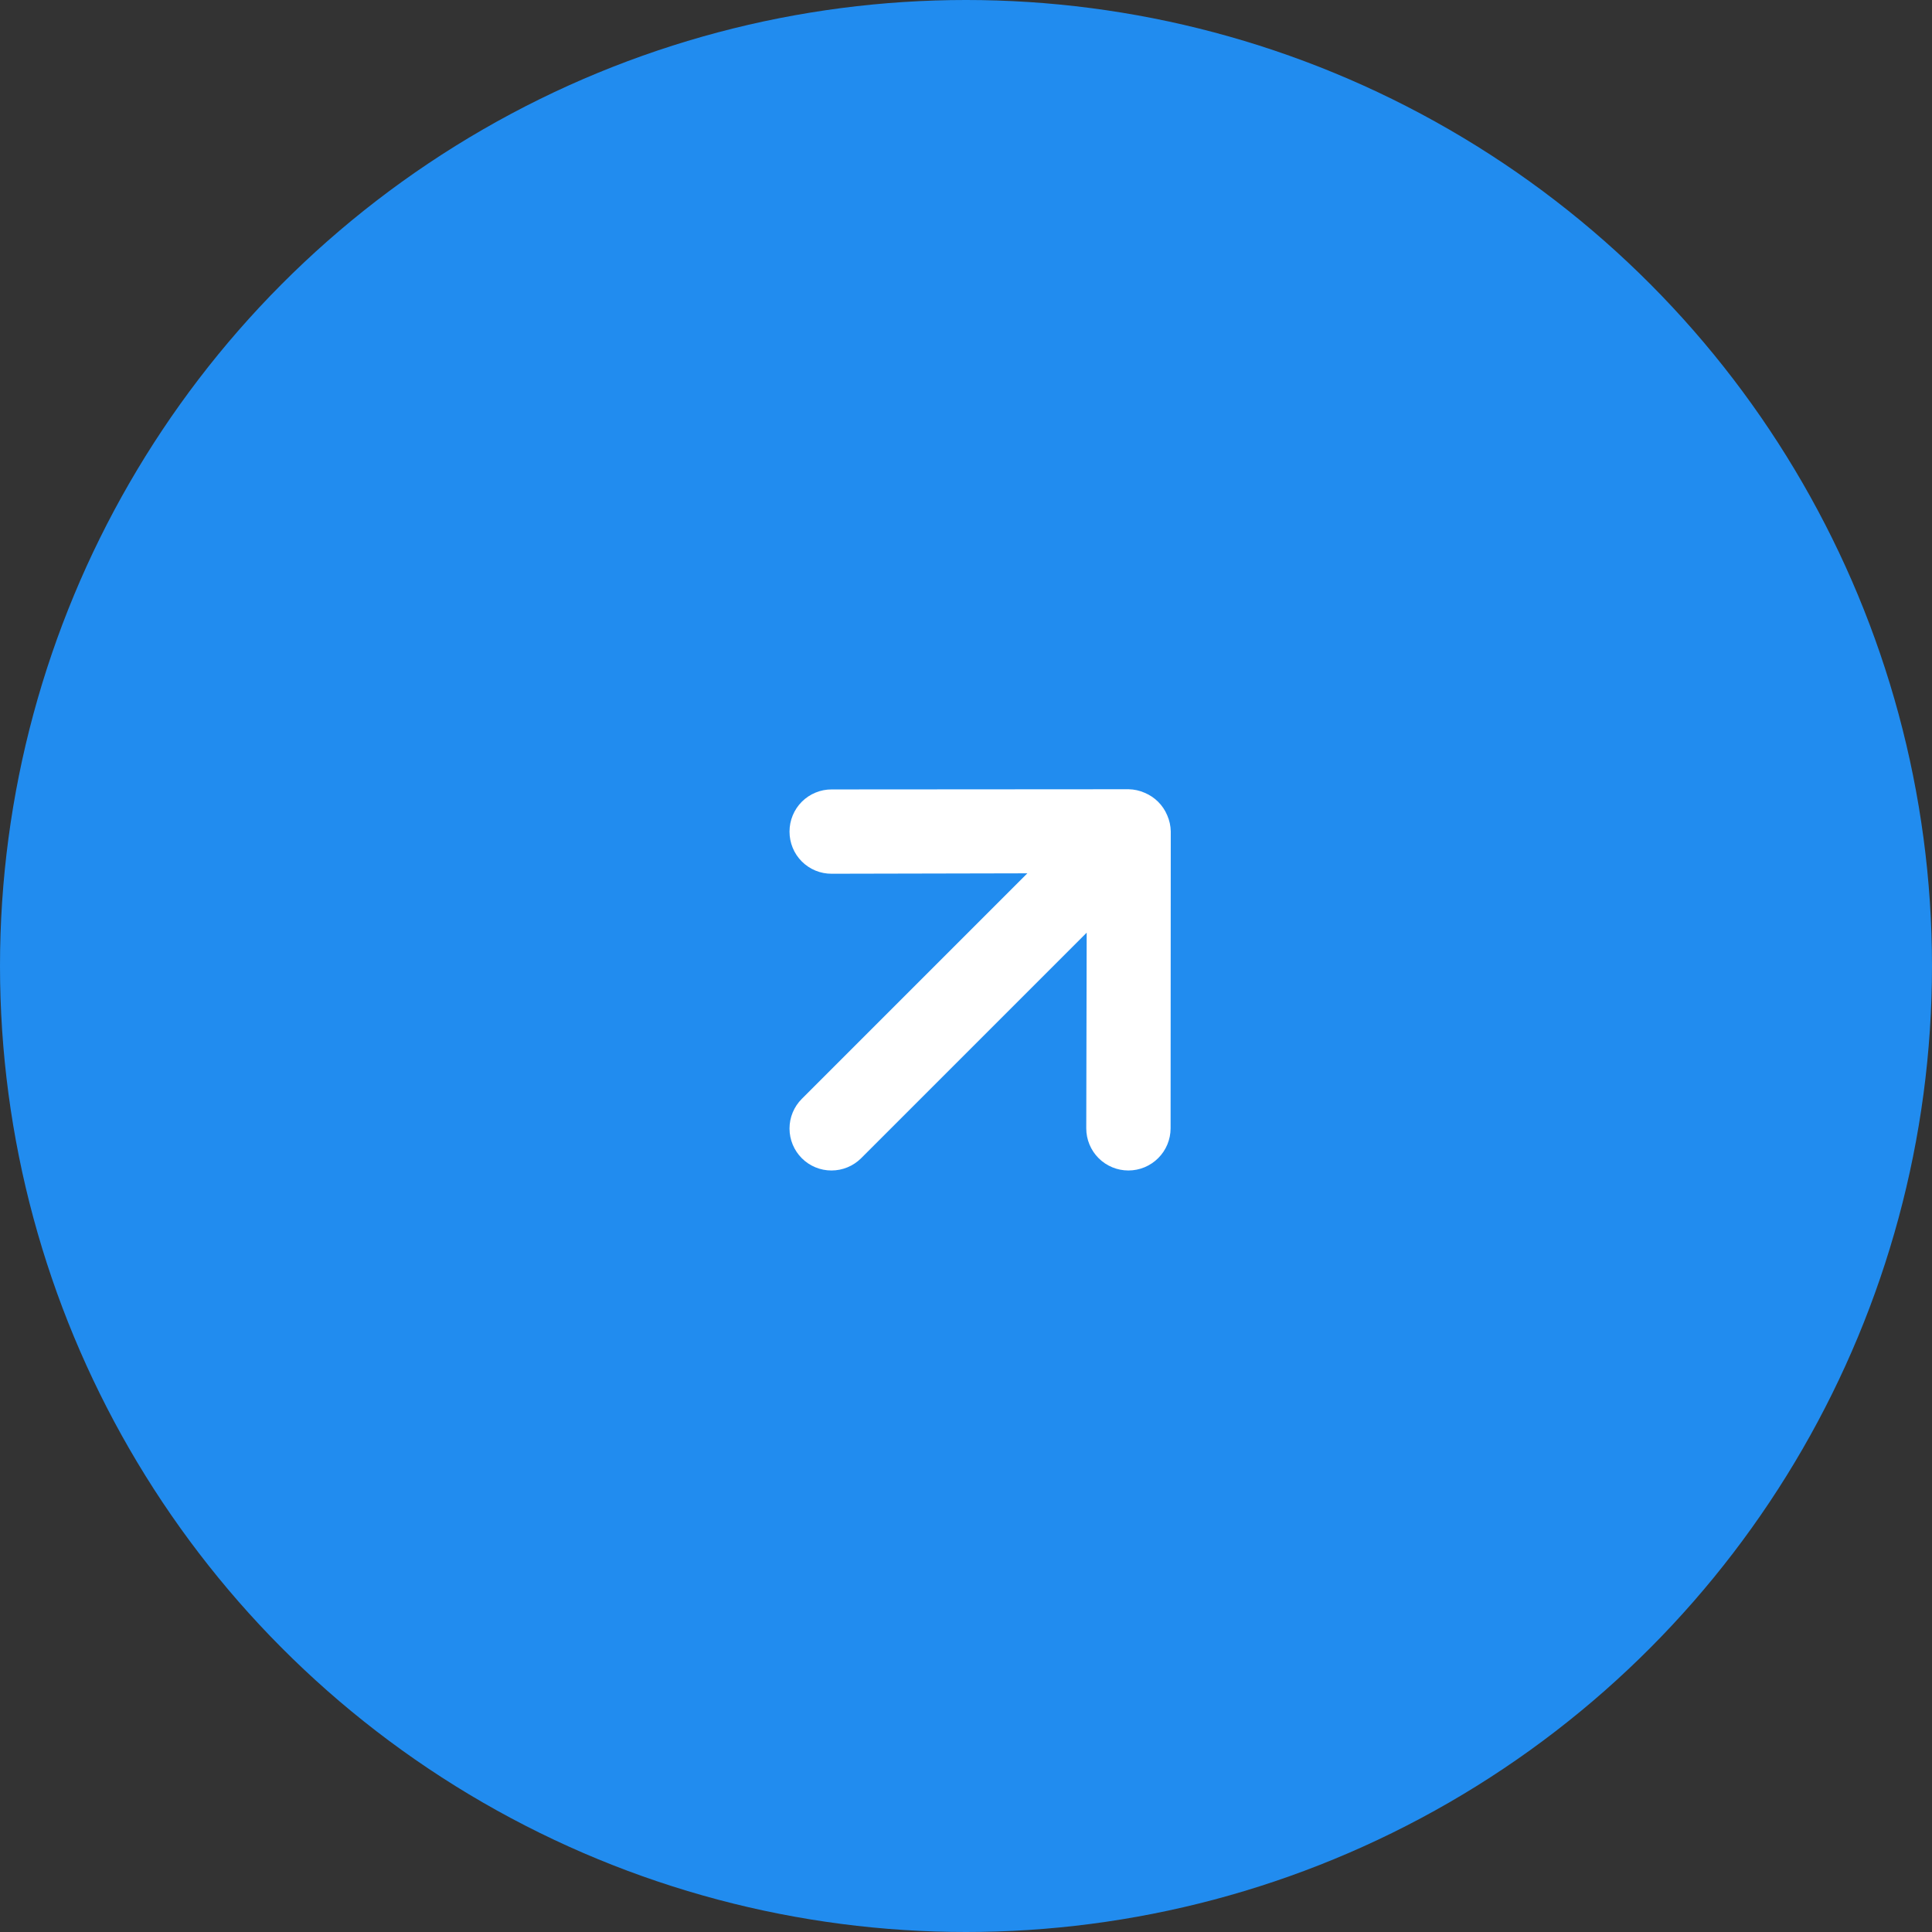
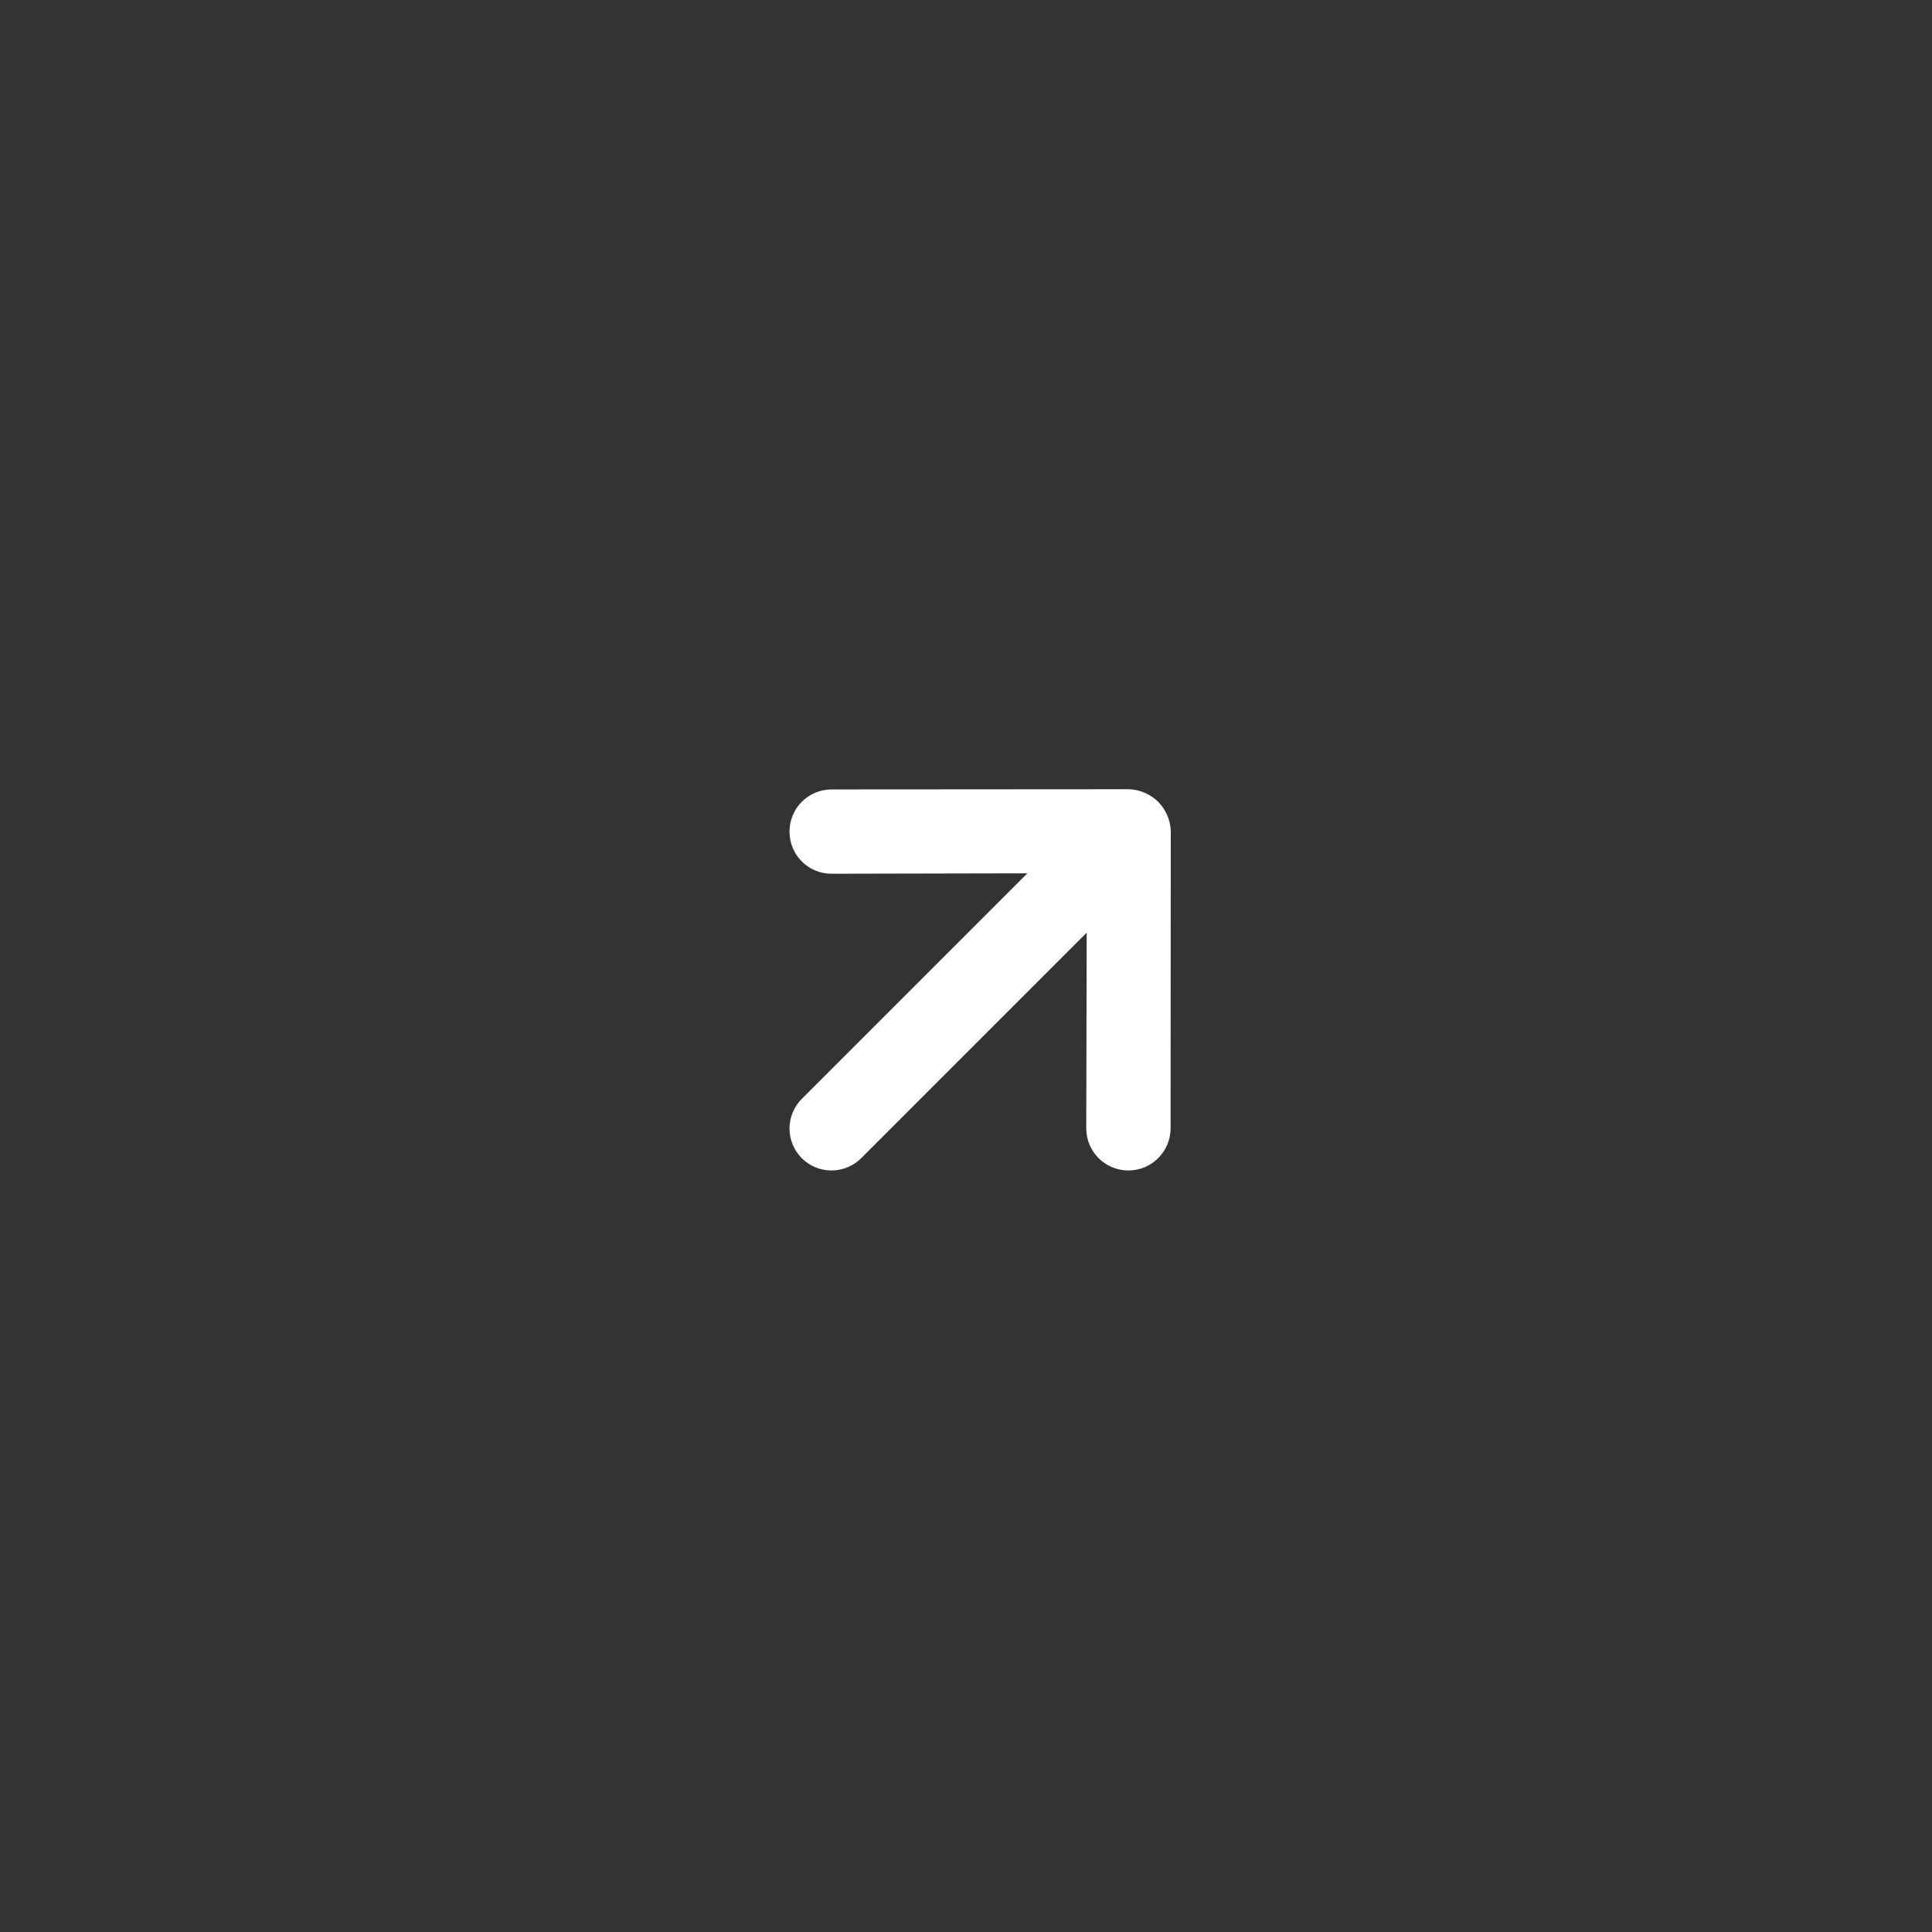
<svg xmlns="http://www.w3.org/2000/svg" width="69" height="69" viewBox="0 0 69 69" fill="none">
  <rect x="0" y="0" width="69" height="69" fill="#333333" stroke="none" />
-   <circle cx="34.5" cy="34.5" r="34.5" fill="#218CEF" />
  <path d="M30.756 41.364L38.81 33.31L38.795 40.298C38.795 40.697 38.953 41.08 39.236 41.363C39.518 41.645 39.901 41.803 40.3 41.803C40.7 41.803 41.083 41.644 41.365 41.361C41.648 41.079 41.807 40.696 41.807 40.296L41.813 29.692C41.809 29.494 41.766 29.3 41.687 29.119C41.535 28.755 41.245 28.466 40.881 28.314C40.701 28.234 40.506 28.191 40.309 28.187L29.704 28.194C29.506 28.193 29.31 28.231 29.127 28.307C28.944 28.382 28.777 28.493 28.637 28.633C28.497 28.773 28.386 28.94 28.311 29.123C28.235 29.306 28.197 29.502 28.197 29.7C28.197 29.898 28.235 30.094 28.31 30.277C28.385 30.46 28.496 30.627 28.636 30.767C28.776 30.907 28.942 31.017 29.125 31.093C29.308 31.168 29.504 31.206 29.702 31.205L36.691 31.19L28.637 39.244C28.355 39.525 28.197 39.907 28.197 40.305C28.197 40.702 28.355 41.084 28.636 41.365C28.917 41.646 29.298 41.804 29.696 41.803C30.093 41.803 30.475 41.645 30.756 41.364Z" fill="white" />
</svg>